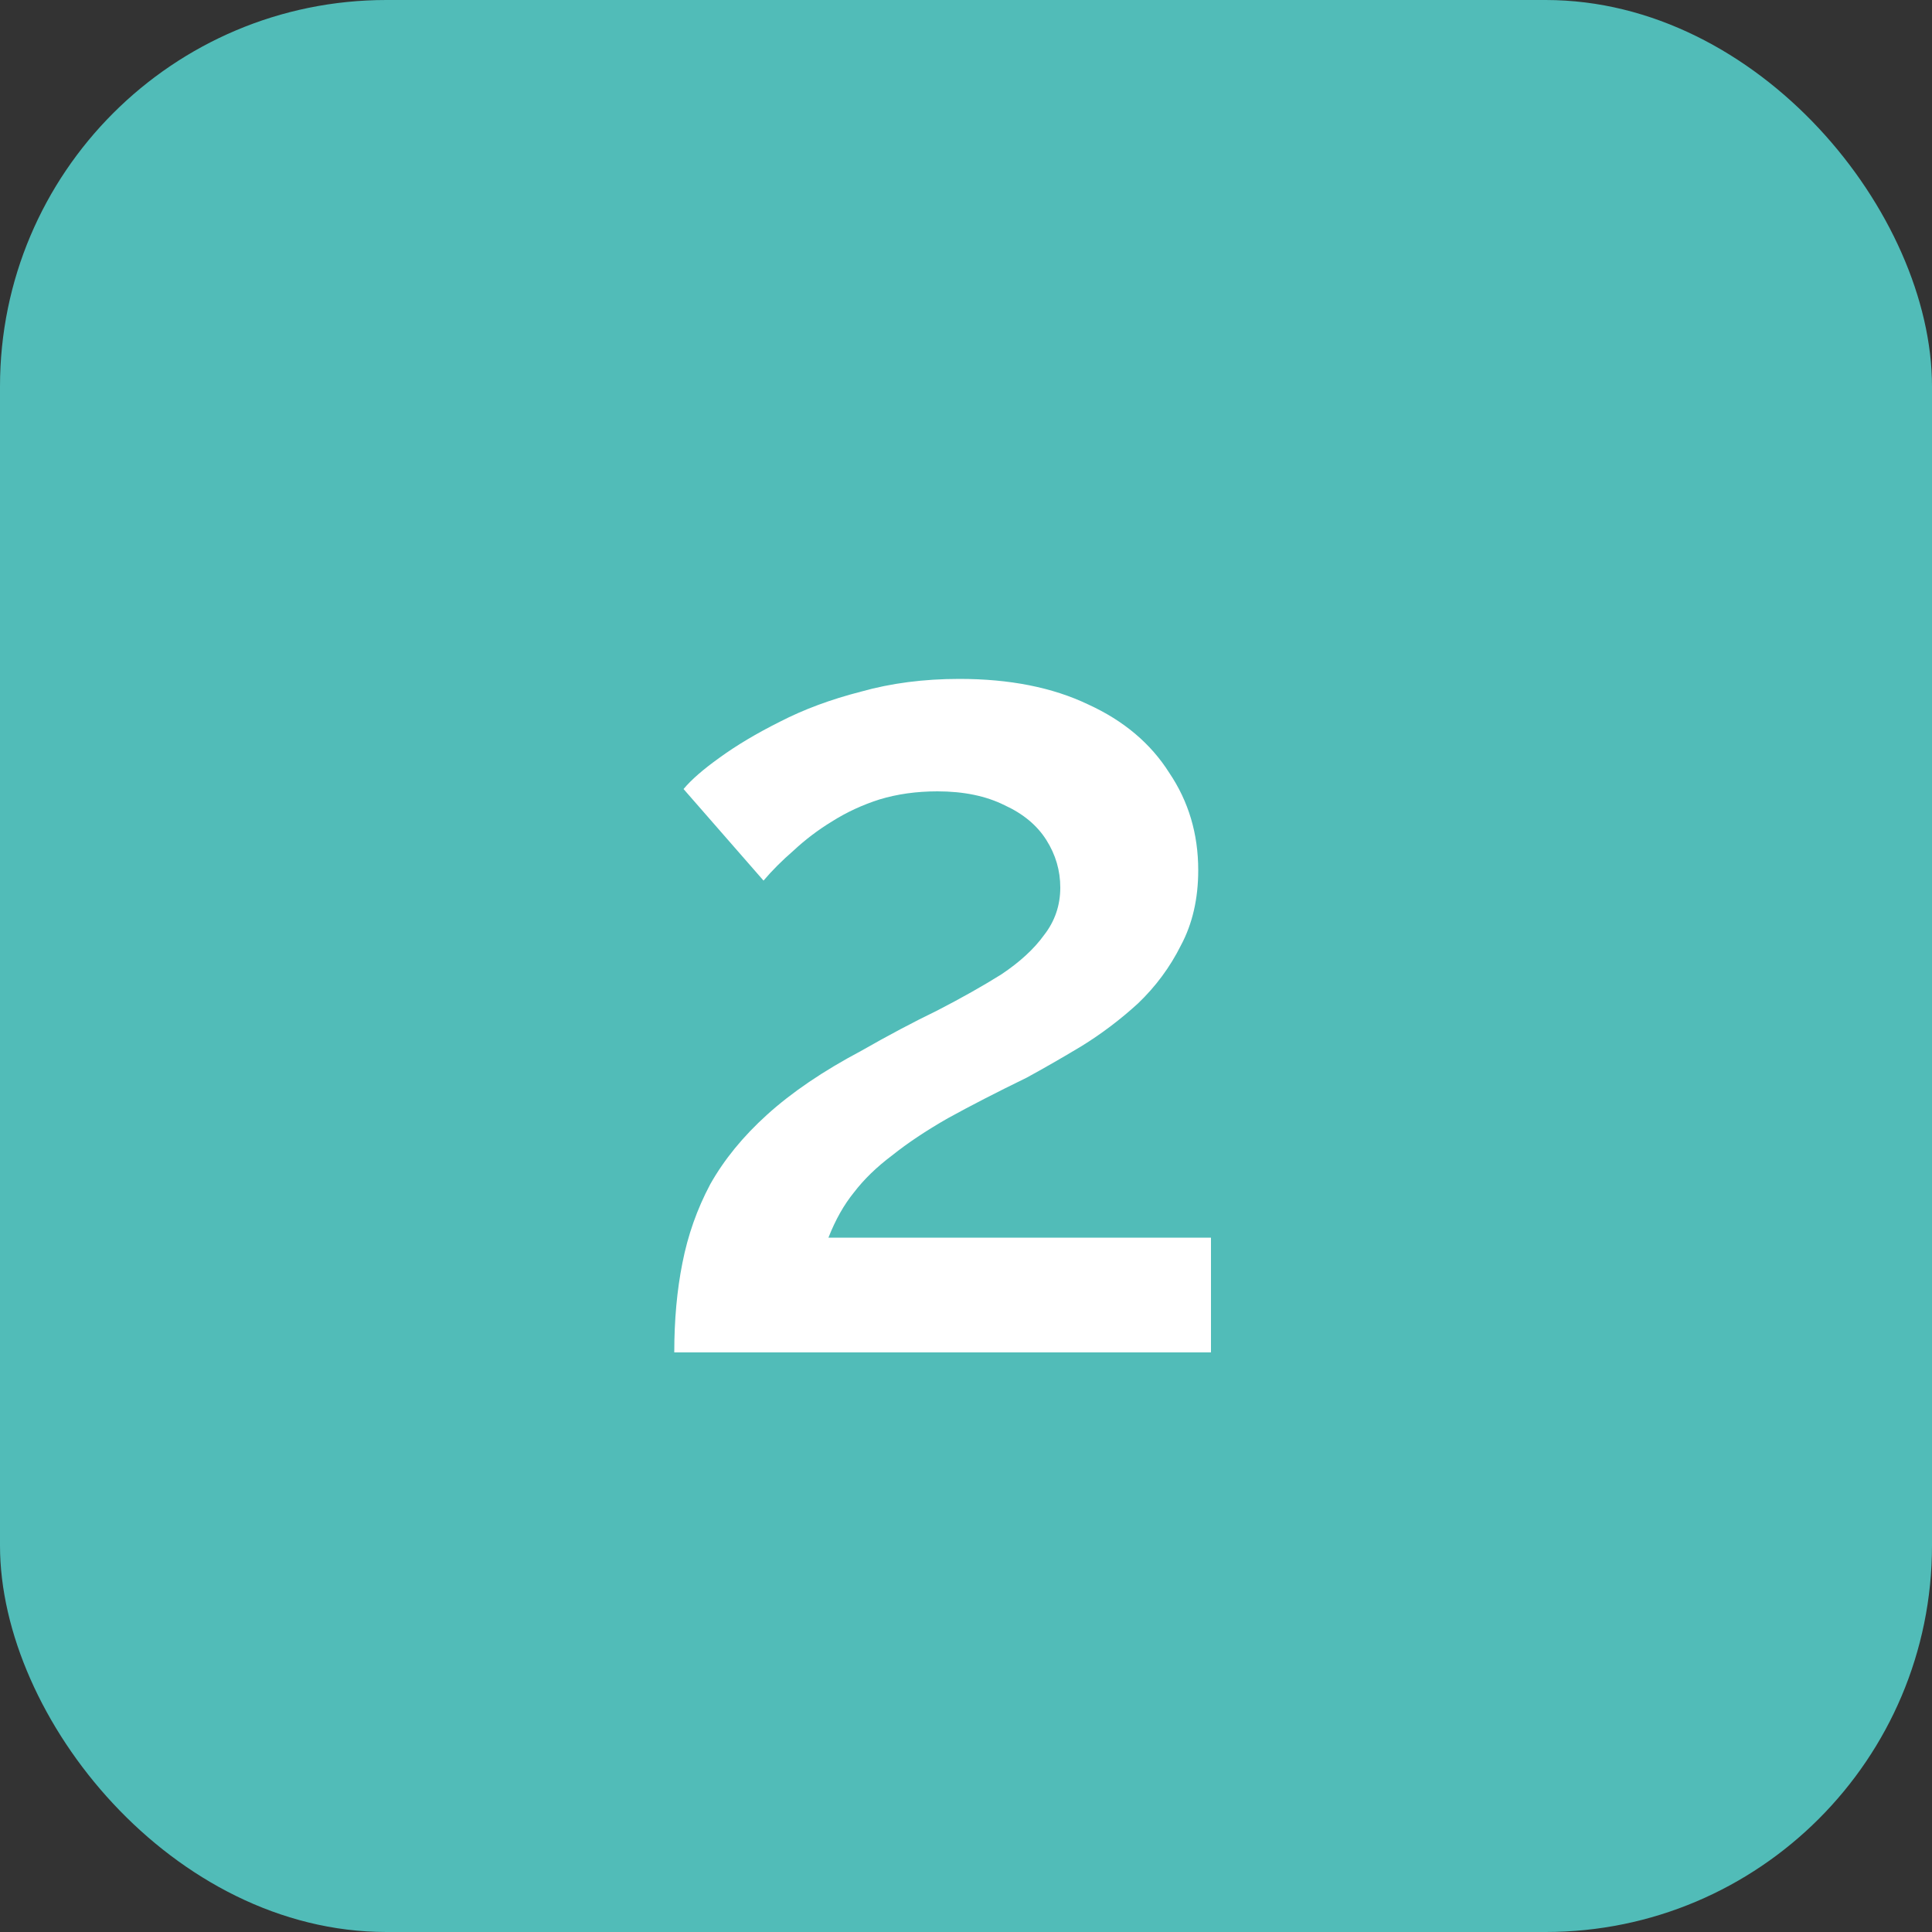
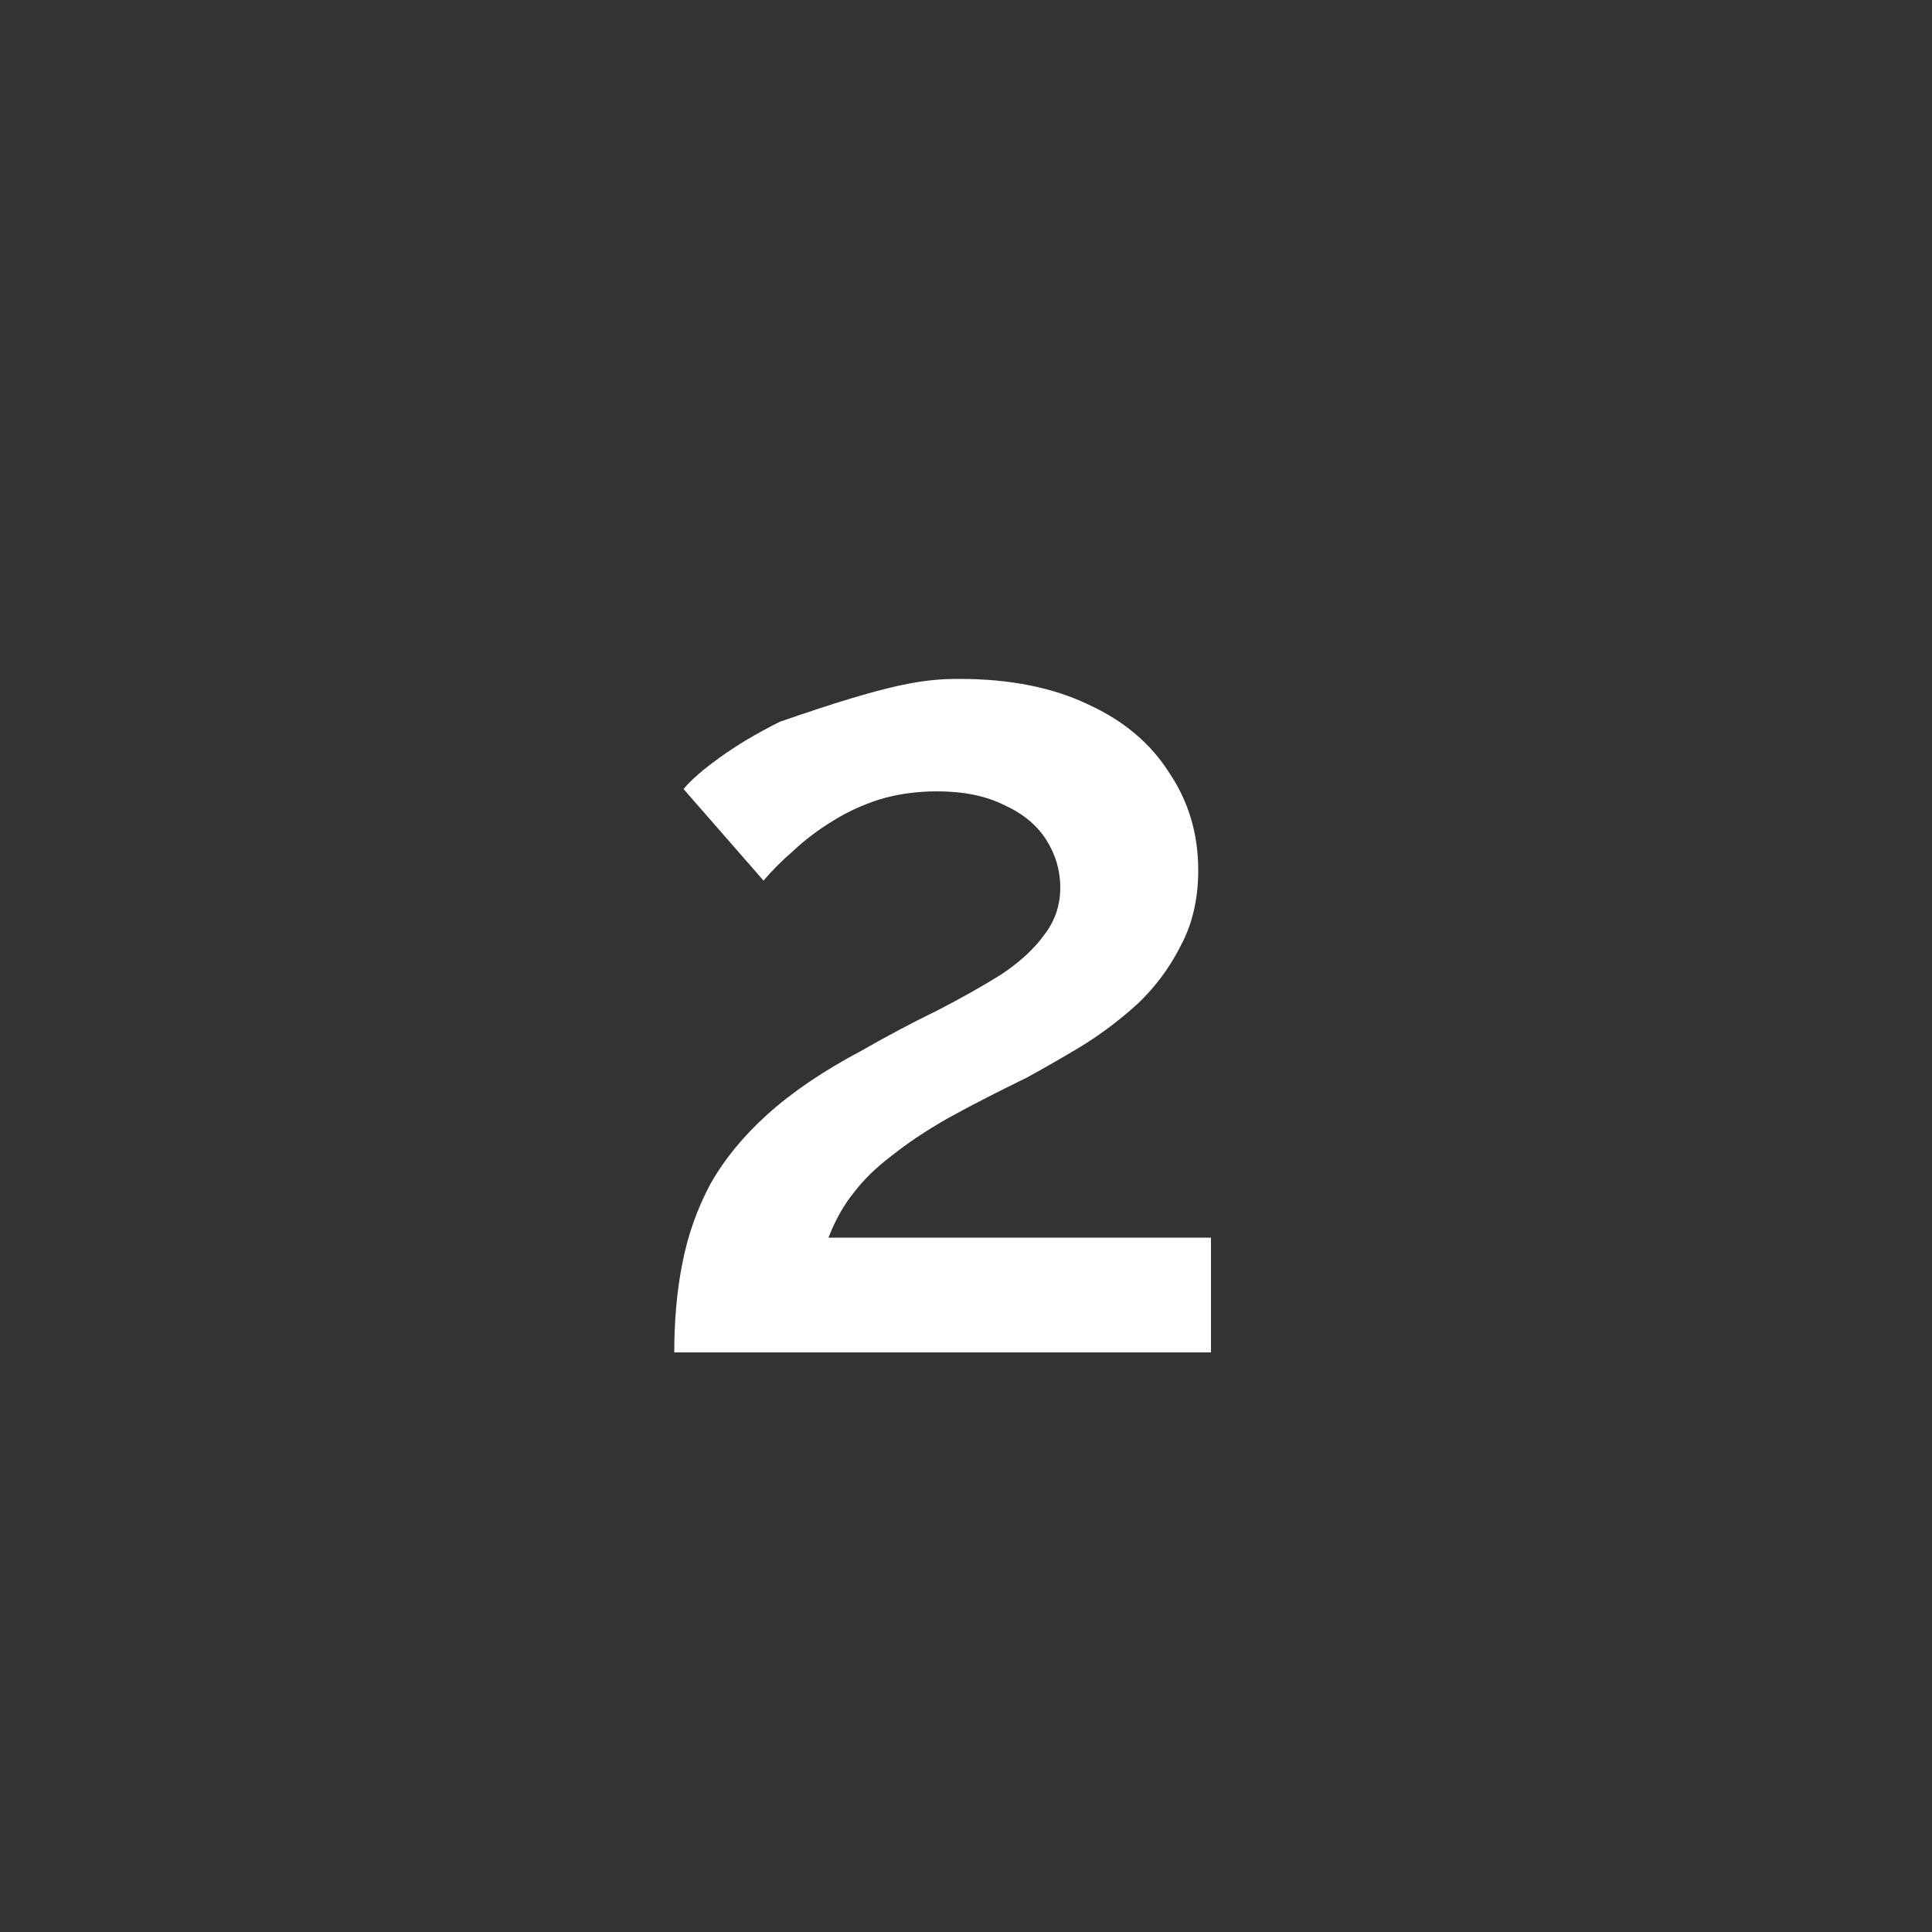
<svg xmlns="http://www.w3.org/2000/svg" width="40" height="40" viewBox="0 0 40 40" fill="none">
  <rect x="0" y="0" width="40" height="40" fill="#333333" stroke="none" />
-   <rect width="40" height="40" rx="8" fill="#51BCB8" />
-   <path d="M13.96 28C13.96 27.328 14.016 26.712 14.128 26.152C14.24 25.576 14.432 25.032 14.704 24.52C14.992 24.008 15.384 23.528 15.88 23.08C16.392 22.616 17.04 22.176 17.824 21.76C18.384 21.44 18.912 21.16 19.408 20.92C19.904 20.664 20.344 20.416 20.728 20.176C21.112 19.92 21.408 19.648 21.616 19.36C21.84 19.072 21.952 18.744 21.952 18.376C21.952 18.024 21.856 17.696 21.664 17.392C21.472 17.088 21.184 16.848 20.8 16.672C20.416 16.48 19.952 16.384 19.408 16.384C18.976 16.384 18.576 16.44 18.208 16.552C17.856 16.664 17.528 16.816 17.224 17.008C16.936 17.184 16.672 17.384 16.432 17.608C16.192 17.816 15.984 18.024 15.808 18.232L14.152 16.336C14.312 16.144 14.56 15.928 14.896 15.688C15.248 15.432 15.664 15.184 16.144 14.944C16.64 14.688 17.2 14.48 17.824 14.32C18.448 14.144 19.128 14.056 19.864 14.056C20.904 14.056 21.792 14.232 22.528 14.584C23.264 14.92 23.824 15.392 24.208 16C24.608 16.592 24.808 17.264 24.808 18.016C24.808 18.608 24.688 19.128 24.448 19.576C24.224 20.024 23.928 20.424 23.56 20.776C23.192 21.112 22.8 21.408 22.384 21.664C21.984 21.904 21.608 22.12 21.256 22.312C20.632 22.616 20.088 22.896 19.624 23.152C19.176 23.408 18.792 23.664 18.472 23.92C18.152 24.16 17.888 24.416 17.68 24.688C17.472 24.944 17.296 25.256 17.152 25.624H25.072V28H13.96Z" fill="white" />
+   <path d="M13.96 28C13.96 27.328 14.016 26.712 14.128 26.152C14.24 25.576 14.432 25.032 14.704 24.52C14.992 24.008 15.384 23.528 15.88 23.08C16.392 22.616 17.04 22.176 17.824 21.76C18.384 21.44 18.912 21.16 19.408 20.92C19.904 20.664 20.344 20.416 20.728 20.176C21.112 19.92 21.408 19.648 21.616 19.36C21.84 19.072 21.952 18.744 21.952 18.376C21.952 18.024 21.856 17.696 21.664 17.392C21.472 17.088 21.184 16.848 20.8 16.672C20.416 16.48 19.952 16.384 19.408 16.384C18.976 16.384 18.576 16.44 18.208 16.552C17.856 16.664 17.528 16.816 17.224 17.008C16.936 17.184 16.672 17.384 16.432 17.608C16.192 17.816 15.984 18.024 15.808 18.232L14.152 16.336C14.312 16.144 14.56 15.928 14.896 15.688C15.248 15.432 15.664 15.184 16.144 14.944C18.448 14.144 19.128 14.056 19.864 14.056C20.904 14.056 21.792 14.232 22.528 14.584C23.264 14.92 23.824 15.392 24.208 16C24.608 16.592 24.808 17.264 24.808 18.016C24.808 18.608 24.688 19.128 24.448 19.576C24.224 20.024 23.928 20.424 23.56 20.776C23.192 21.112 22.8 21.408 22.384 21.664C21.984 21.904 21.608 22.12 21.256 22.312C20.632 22.616 20.088 22.896 19.624 23.152C19.176 23.408 18.792 23.664 18.472 23.92C18.152 24.16 17.888 24.416 17.68 24.688C17.472 24.944 17.296 25.256 17.152 25.624H25.072V28H13.96Z" fill="white" />
</svg>